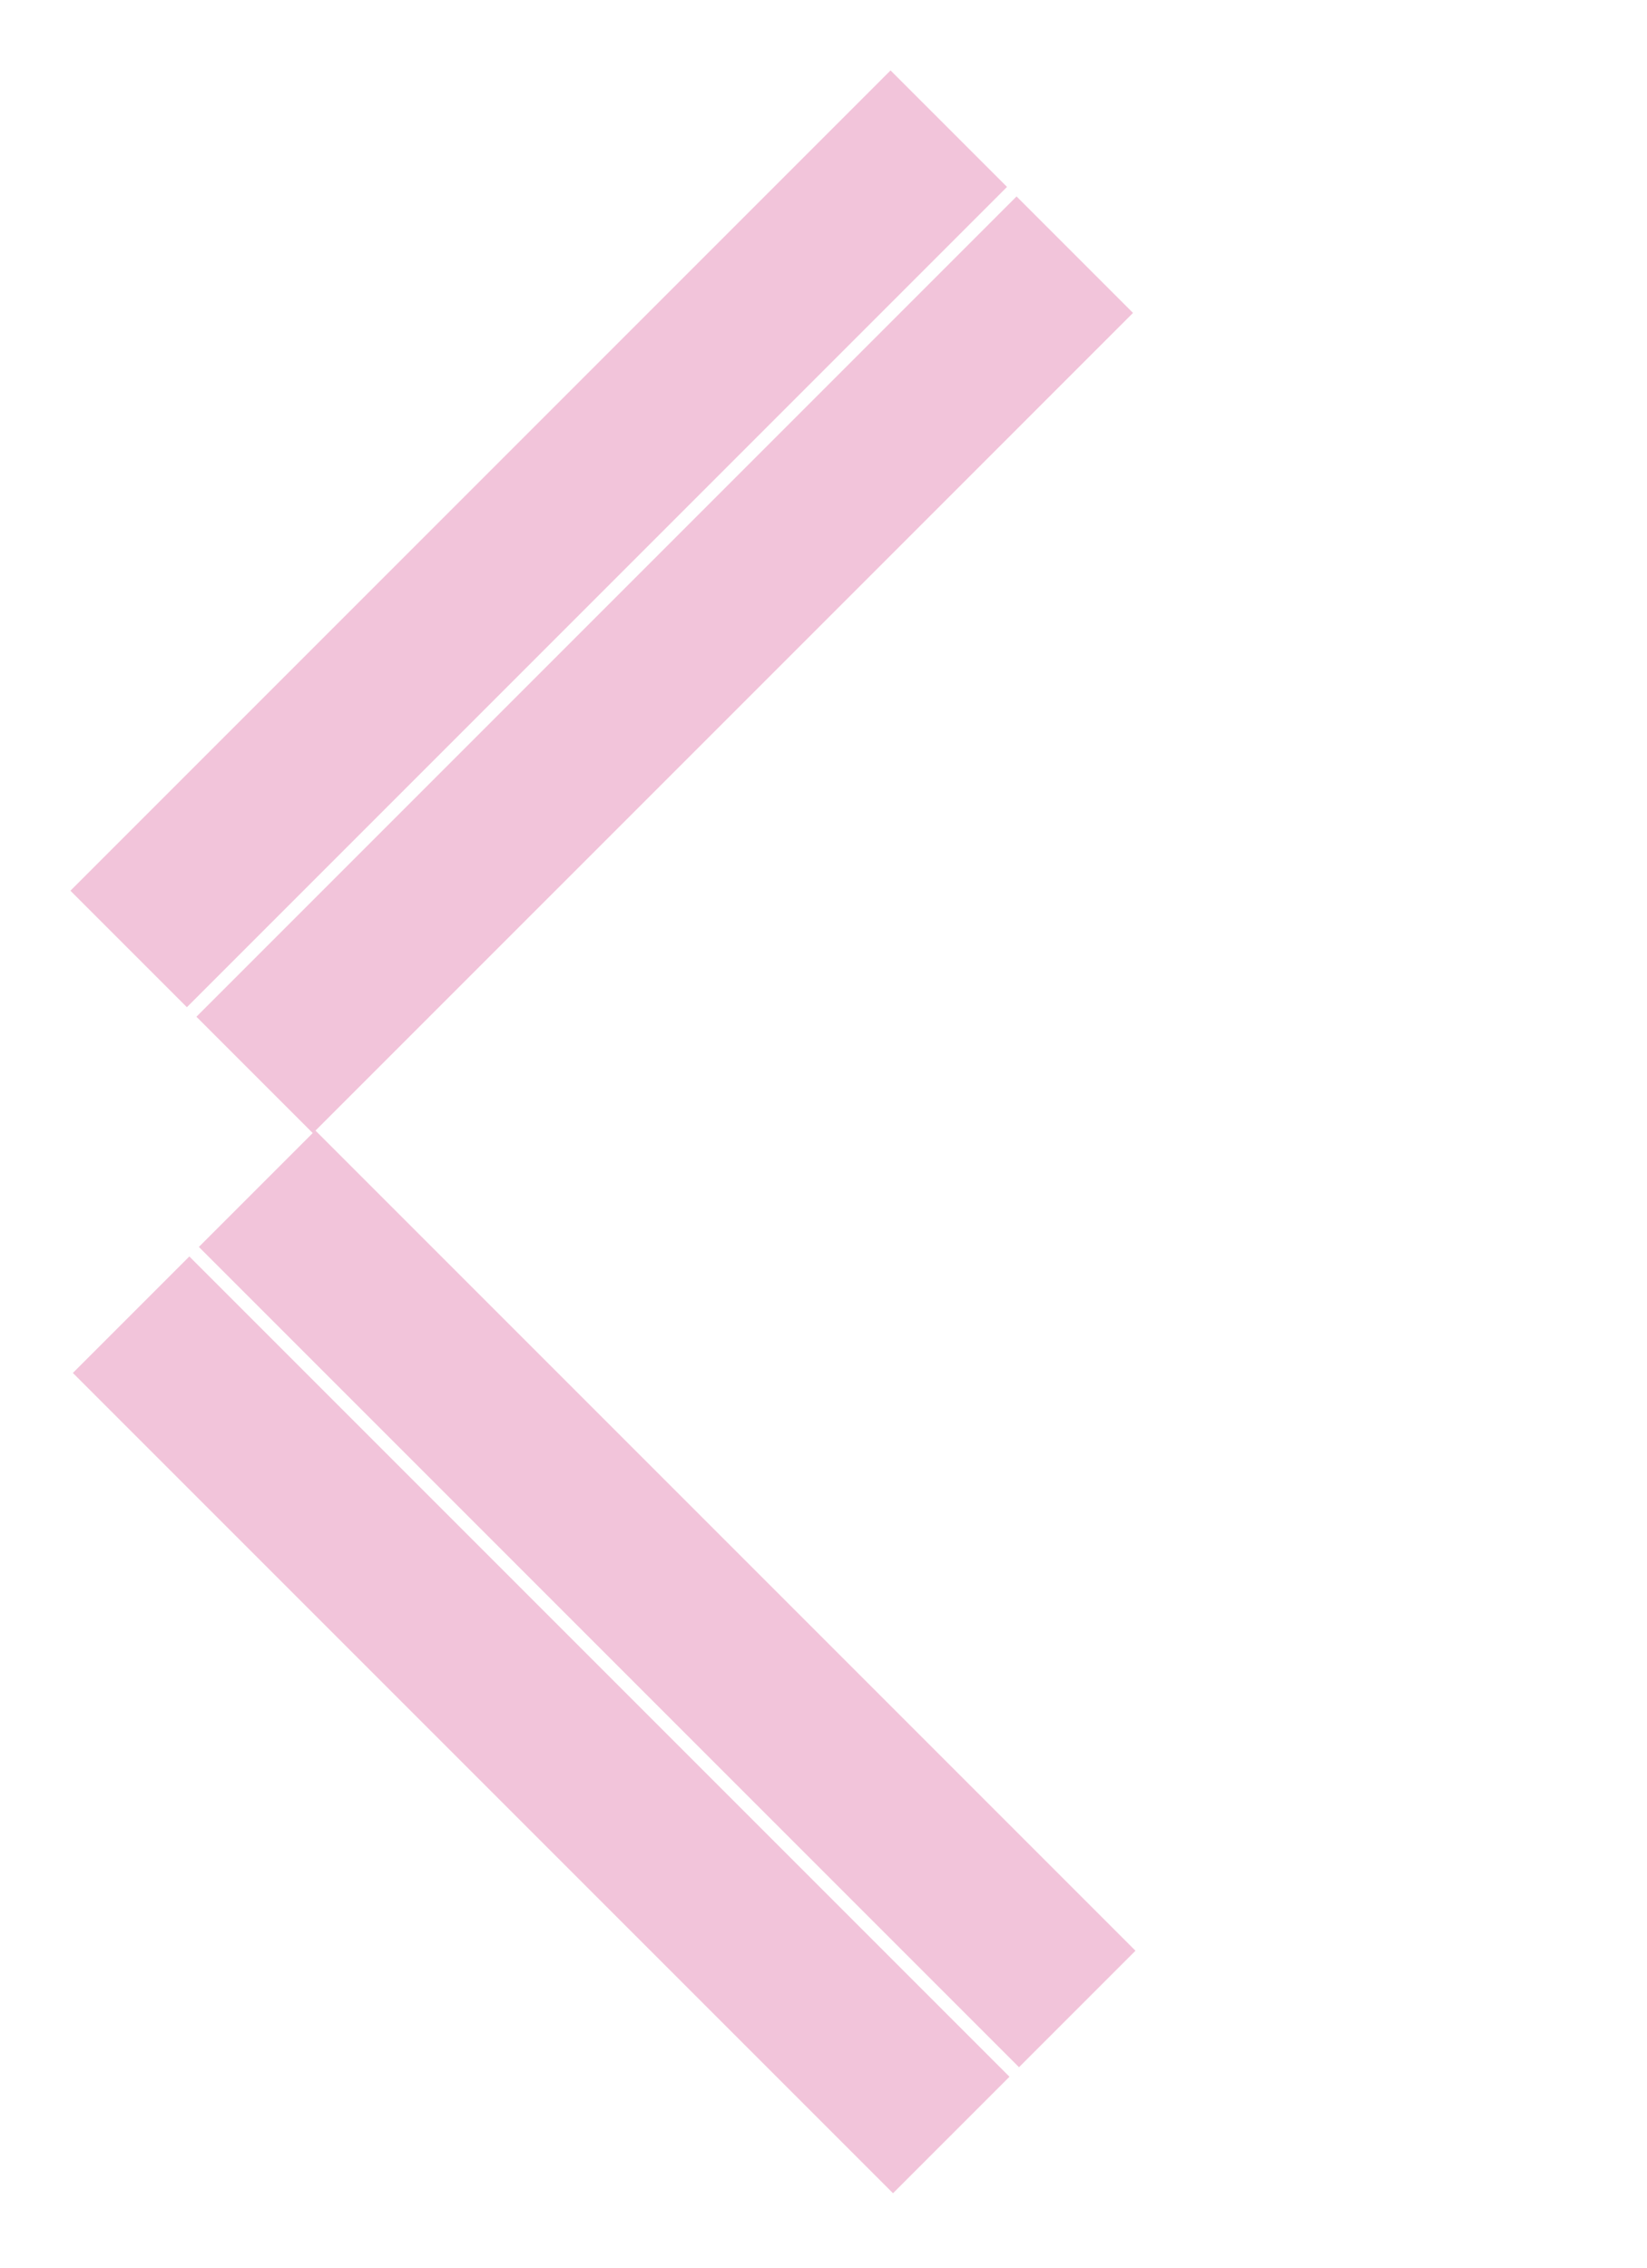
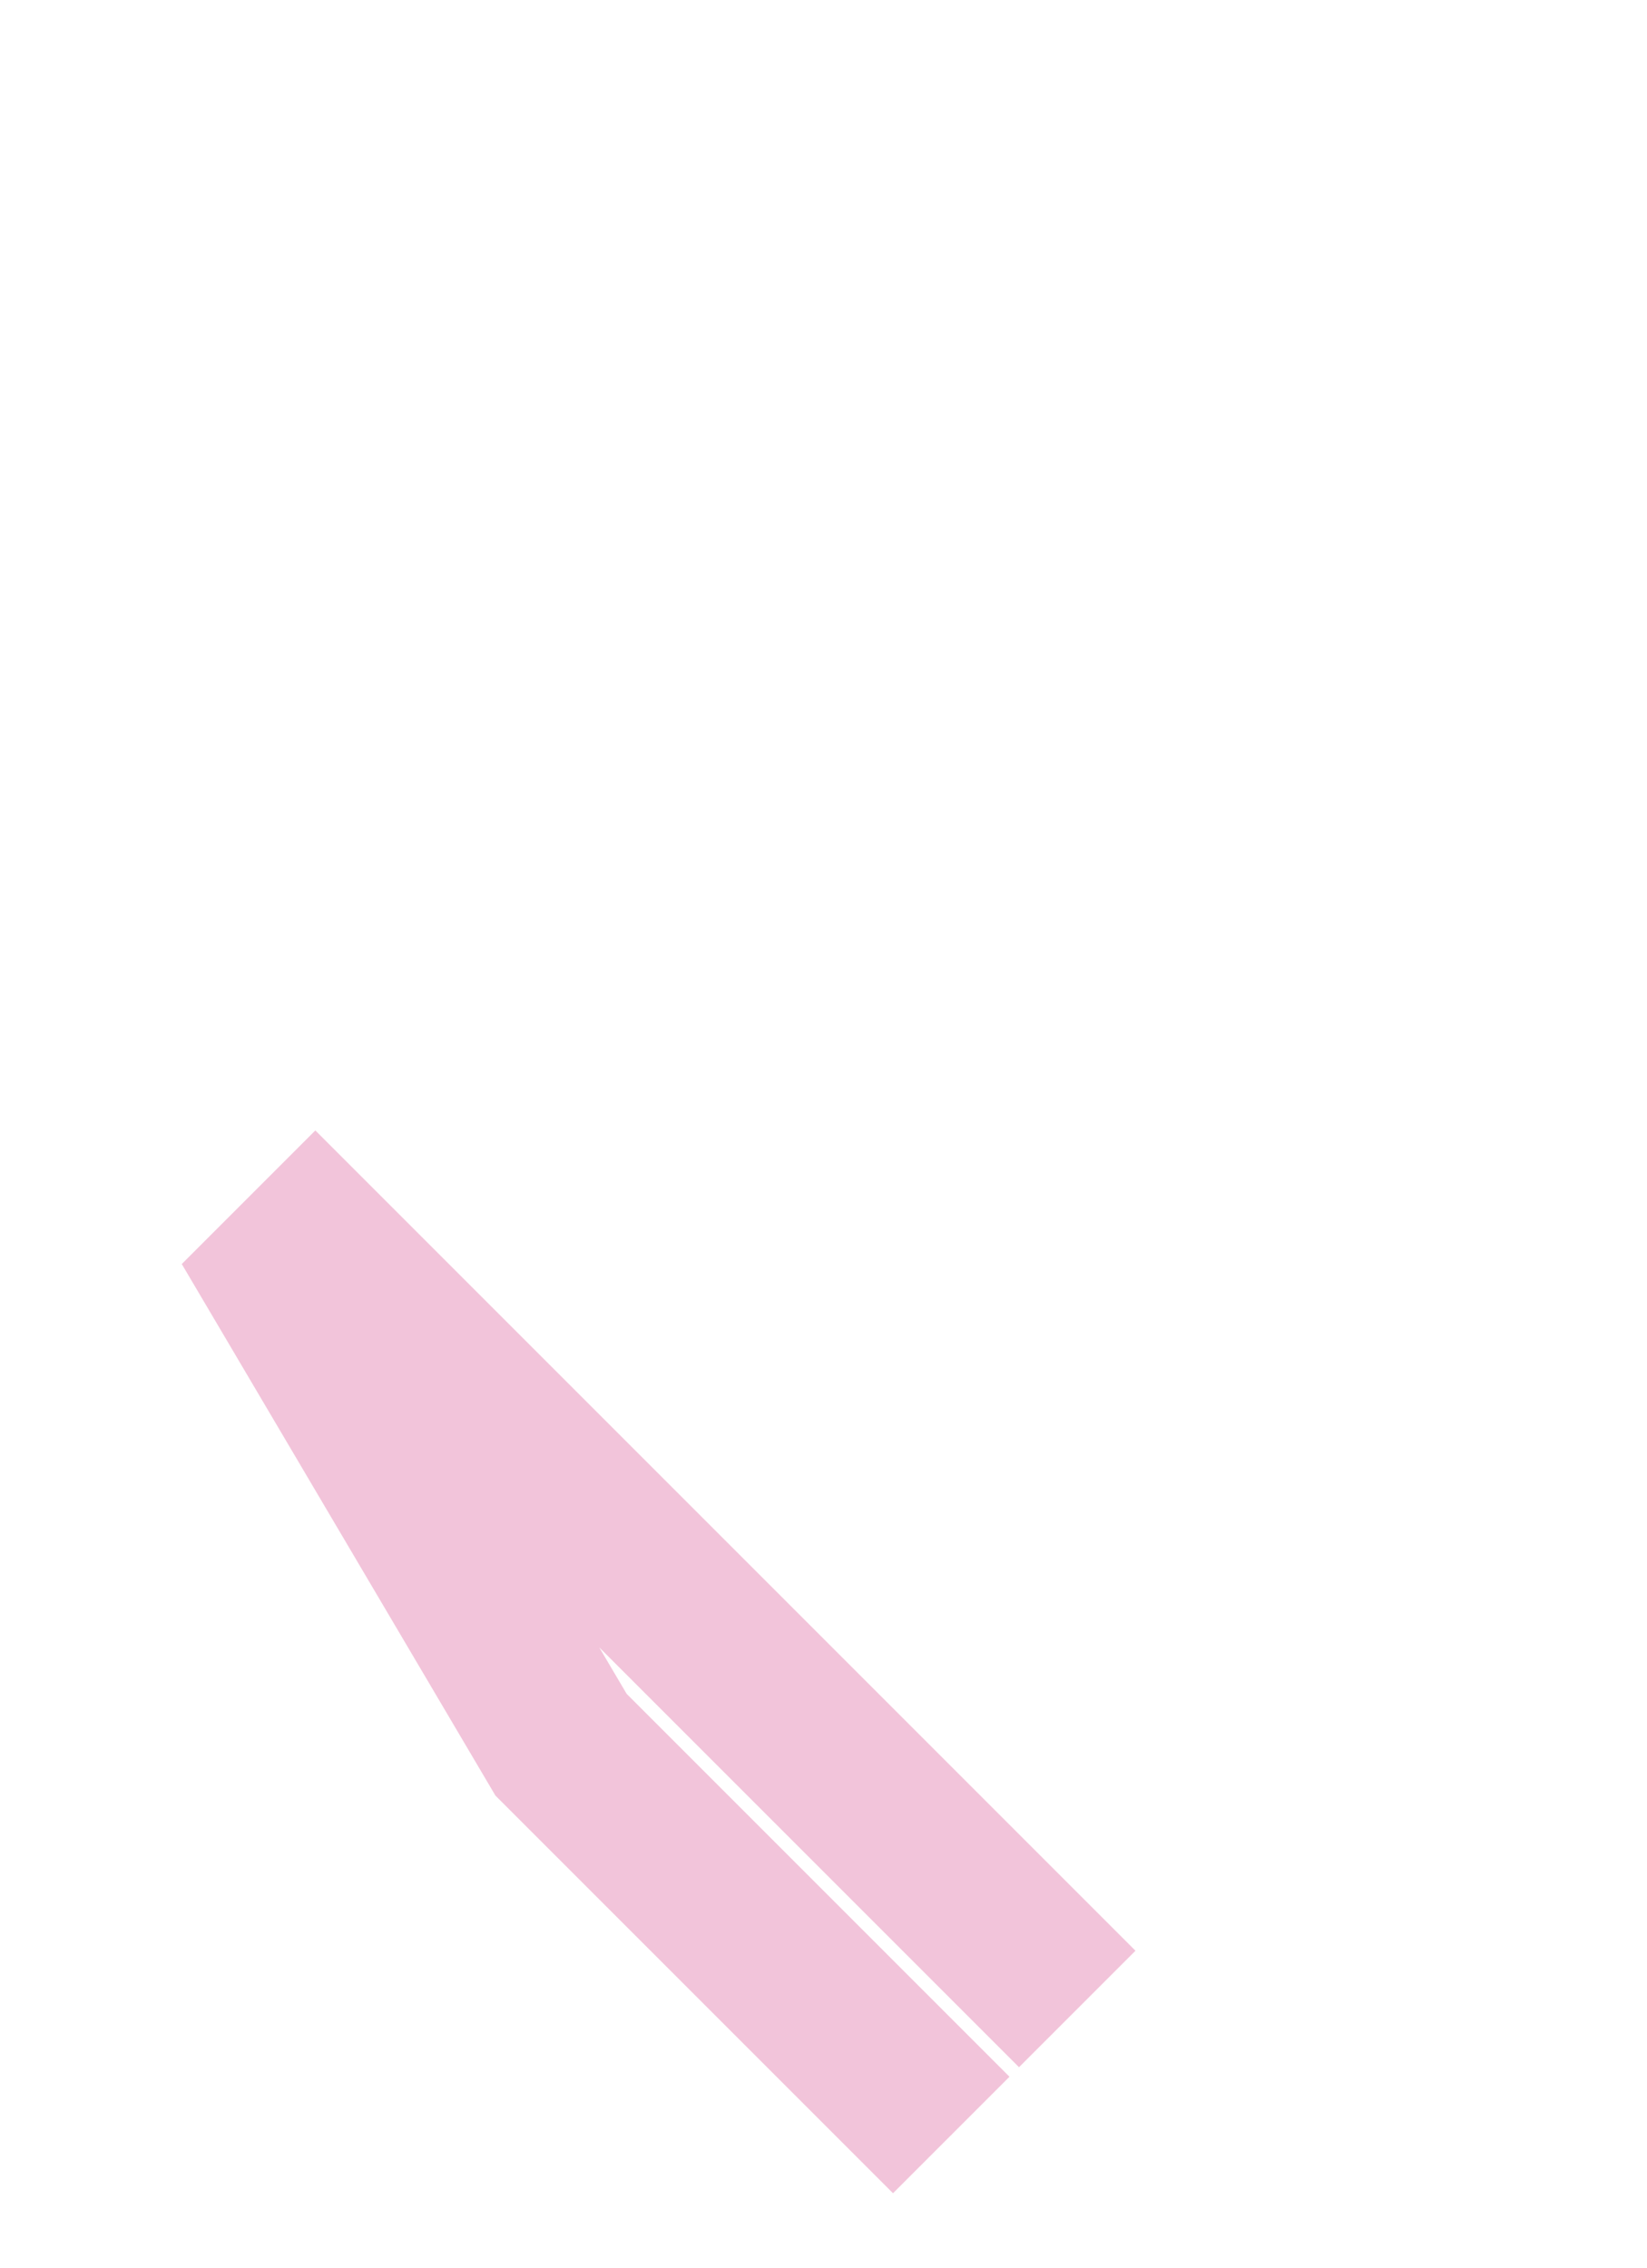
<svg xmlns="http://www.w3.org/2000/svg" width="284" height="391" viewBox="0 0 284 391" fill="none">
  <g clip-path="url(#clip0_717_3471)">
-     <path d="M350.403 102.558C365.592 87.369 365.592 62.744 350.403 47.555L270.98 -31.868C255.792 -47.056 231.166 -47.056 215.978 -31.868L17.531 166.579C2.343 181.767 2.343 206.393 17.531 221.581L96.738 300.788L239.336 443.386M328.678 80.833C331.868 77.643 331.868 72.471 328.678 69.281L249.254 -10.142C246.064 -13.332 240.893 -13.332 237.703 -10.142L39.256 188.305C36.066 191.495 36.066 196.666 39.256 199.856L78.59 239.191L248.686 409.287C251.876 412.477 257.048 412.477 260.238 409.287" stroke="#F2C4DA" stroke-width="28.402" stroke-miterlimit="10" stroke-linecap="round" />
+     <path d="M350.403 102.558C365.592 87.369 365.592 62.744 350.403 47.555L270.98 -31.868C255.792 -47.056 231.166 -47.056 215.978 -31.868L17.531 166.579L96.738 300.788L239.336 443.386M328.678 80.833C331.868 77.643 331.868 72.471 328.678 69.281L249.254 -10.142C246.064 -13.332 240.893 -13.332 237.703 -10.142L39.256 188.305C36.066 191.495 36.066 196.666 39.256 199.856L78.59 239.191L248.686 409.287C251.876 412.477 257.048 412.477 260.238 409.287" stroke="#F2C4DA" stroke-width="28.402" stroke-miterlimit="10" stroke-linecap="round" />
  </g>
  <g clip-path="url(#clip1_717_3471)">
-     <path d="M287.704 349.981C302.892 365.169 327.517 365.17 342.706 349.981L422.129 270.558C437.318 255.369 437.318 230.744 422.129 215.555L223.683 17.108C208.494 1.92 183.869 1.92 168.68 17.108L89.473 96.316L-53.125 238.914M309.429 328.255C312.619 331.445 317.79 331.445 320.98 328.255L400.404 248.832C403.594 245.642 403.594 240.47 400.404 237.28L201.957 38.833C198.767 35.643 193.595 35.643 190.405 38.833L151.071 78.168L-19.026 248.264C-22.215 251.454 -22.216 256.626 -19.026 259.816" stroke="#F2C4DA" stroke-width="28.402" stroke-miterlimit="10" stroke-linecap="round" />
-   </g>
+     </g>
  <defs>
    <clipPath id="clip0_717_3471">
      <rect x="141.844" y="390.265" width="200" height="200" rx="1.569" transform="rotate(-135 141.844 390.265)" fill="white" />
    </clipPath>
    <clipPath id="clip1_717_3471">
-       <rect y="141.421" width="200" height="200" rx="1.569" transform="rotate(-45 0 141.421)" fill="white" />
-     </clipPath>
+       </clipPath>
  </defs>
</svg>